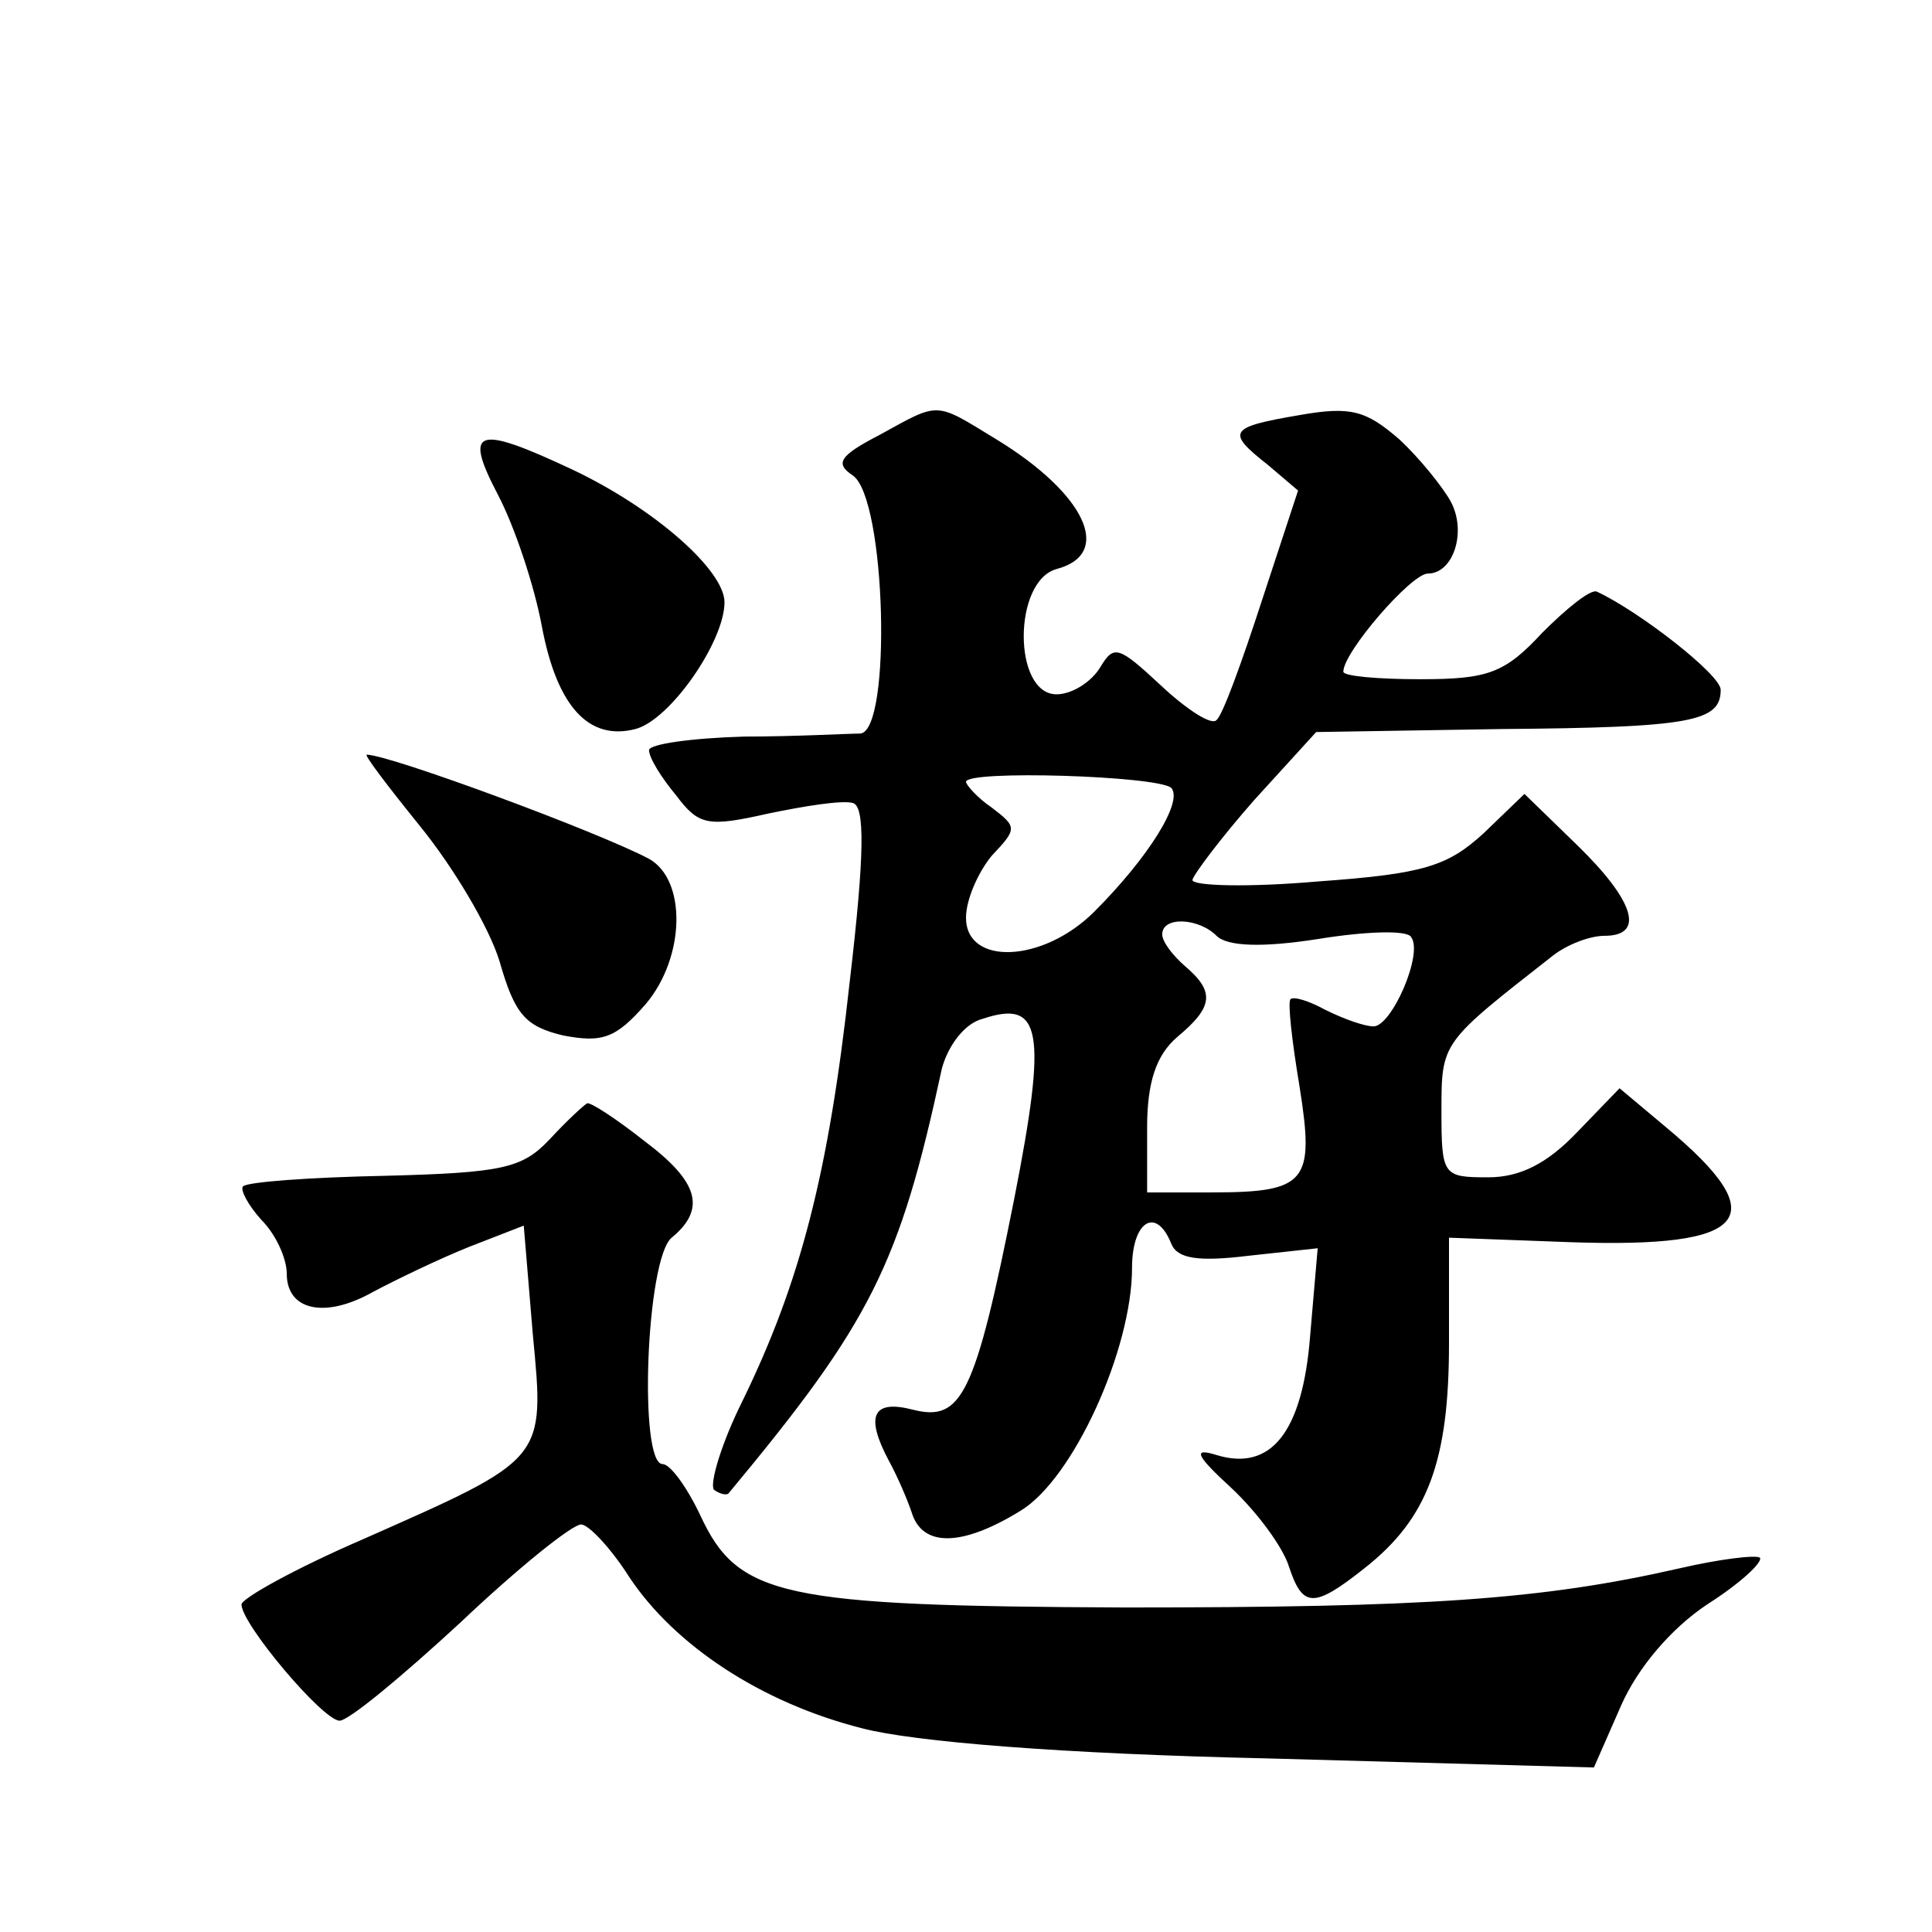
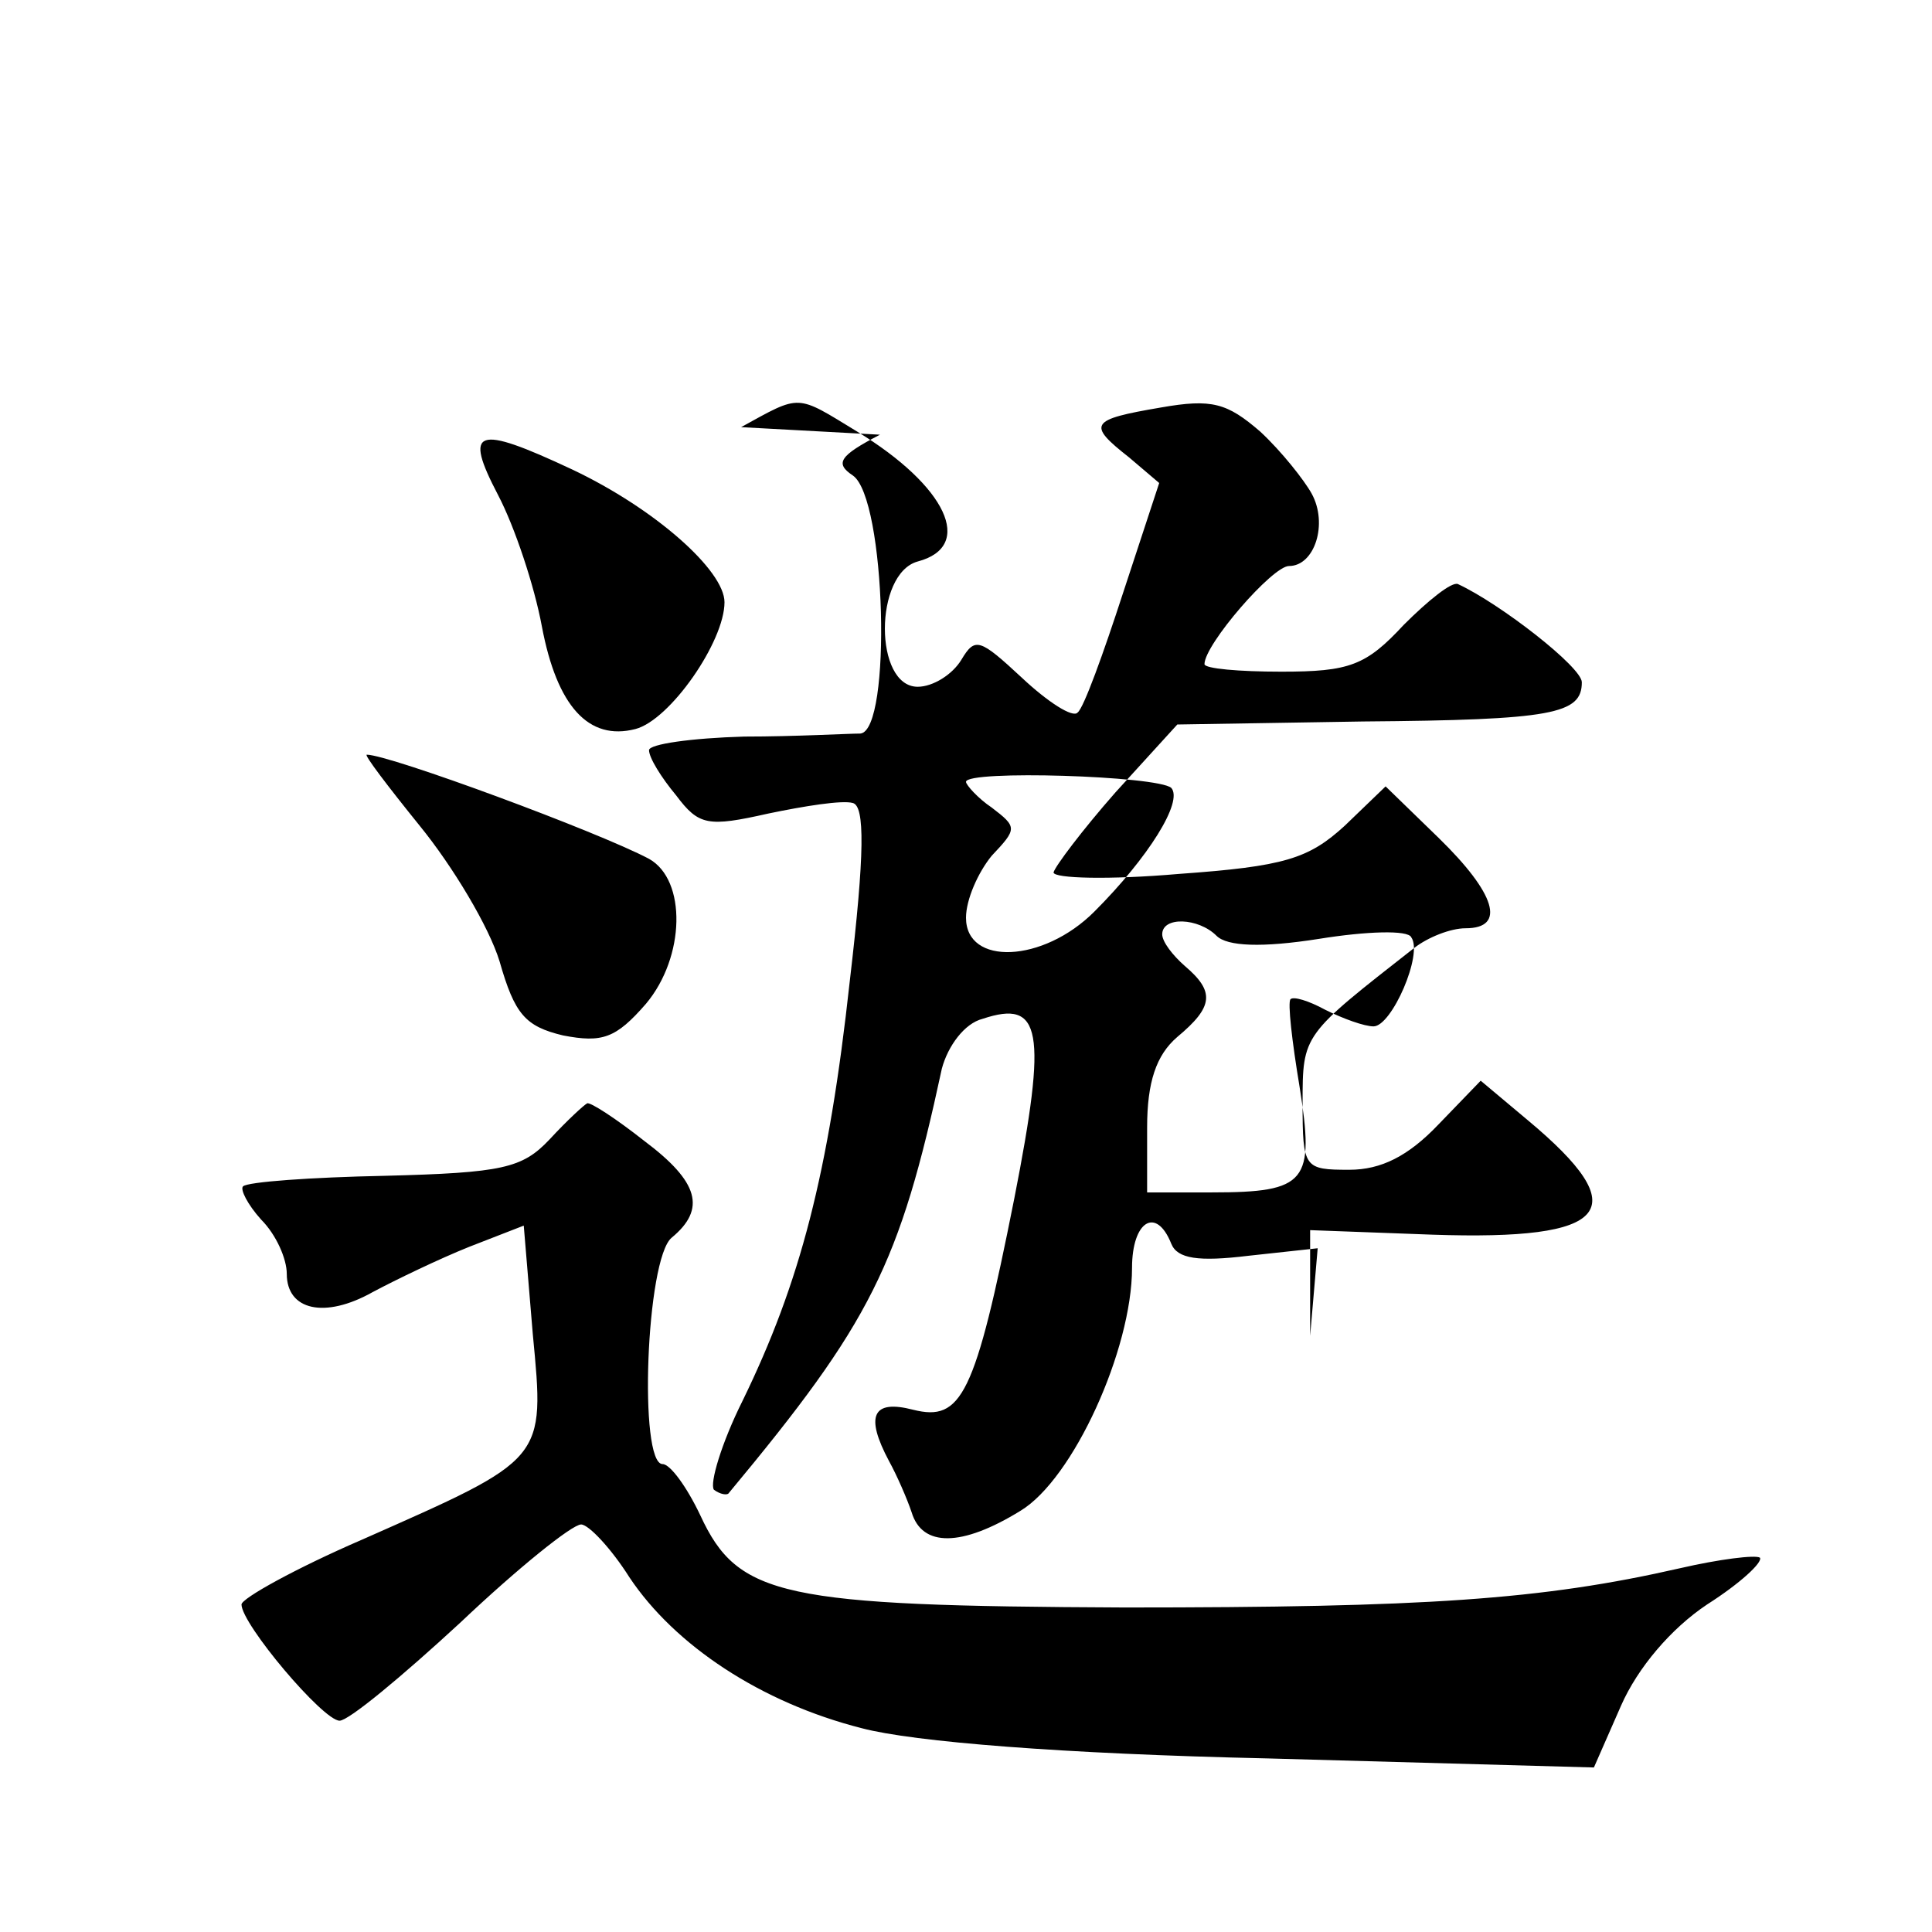
<svg xmlns="http://www.w3.org/2000/svg" version="1.0" width="128pt" height="128pt" viewBox="0 0 128 128" preserveAspectRatio="xMidYMid meet">
  <g transform="translate(0,128) scale(0.1,-0.1)" fill="#0" stroke="none">
-     <path d="M583 992 c-27 -14 -30 -19 -18 -27 22 -15 26 -169 5 -171 -8 0 -43 -2 -77 -2 -35 -1 -63 -5 -63 -9 0 -5 8 -18 18 -30 15 -20 21 -21 61 -12 24 5 49 9 56 7 8 -2 8 -33 -2 -118 -14 -128 -33 -200 -71 -278 -14 -28 -22 -55 -19 -59 4 -3 9 -4 10 -2 94 113 113 151 141 281 4 15 15 30 27 33 39 13 43 -7 21 -119 -26 -131 -35 -148 -67 -140 -27 7 -32 -4 -16 -34 5 -9 12 -25 15 -34 7 -23 33 -23 72 1 35 21 74 107 74 161 0 31 16 41 26 16 4 -10 18 -12 51 -8 l46 5 -5 -58 c-5 -64 -26 -90 -62 -79 -16 5 -14 0 10 -22 17 -16 34 -39 38 -52 9 -27 16 -28 50 -1 42 33 56 71 56 149 l0 70 81 -3 c118 -4 135 16 63 76 l-31 26 -28 -29 c-20 -21 -38 -30 -59 -30 -30 0 -31 1 -31 44 0 46 0 45 74 103 9 7 24 13 34 13 27 0 20 23 -18 60 l-35 34 -27 -26 c-24 -22 -40 -27 -110 -32 -46 -4 -83 -3 -83 1 1 4 19 28 41 53 l41 45 123 2 c126 1 145 5 145 26 0 10 -54 52 -82 65 -4 2 -20 -11 -36 -27 -25 -27 -36 -31 -81 -31 -28 0 -51 2 -51 5 0 13 45 65 56 65 17 0 26 28 15 48 -5 9 -20 28 -34 41 -22 19 -32 22 -66 16 -47 -8 -49 -11 -21 -33 l20 -17 -24 -73 c-13 -40 -26 -76 -30 -79 -3 -4 -20 7 -37 23 -28 26 -31 27 -40 12 -6 -10 -19 -18 -29 -18 -29 0 -29 75 0 83 38 10 19 50 -40 86 -41 25 -37 25 -77 3z m193 -234 c8 -9 -15 -46 -51 -82 -34 -34 -85 -36 -85 -4 0 12 8 30 17 41 17 18 17 19 0 32 -9 6 -17 15 -17 17 0 8 127 4 136 -4z m30 -98 c7 -7 30 -8 68 -2 31 5 59 6 61 1 8 -11 -13 -59 -25 -59 -6 0 -20 5 -32 11 -11 6 -21 9 -23 7 -2 -2 1 -28 6 -58 10 -63 5 -70 -58 -70 l-43 0 0 43 c0 30 6 48 20 60 24 20 25 30 5 47 -8 7 -15 16 -15 21 0 12 24 11 36 -1z M330 952 c11 -21 24 -60 29 -87 10 -53 31 -76 62 -68 23 6 59 58 59 84 0 21 -46 62 -101 88 -64 30 -72 27 -49 -17z M278 733 c22 -27 46 -67 53 -90 10 -35 17 -43 42 -49 26 -5 35 -2 55 21 26 31 27 82 2 96 -34 18 -172 69 -187 69 -2 0 14 -21 35 -47z M364 525 c-18 -19 -31 -22 -109 -24 -49 -1 -91 -4 -94 -7 -2 -2 3 -12 12 -22 10 -10 17 -26 17 -36 0 -24 25 -30 57 -12 15 8 44 22 64 30 l36 14 6 -72 c8 -84 9 -82 -113 -136 -44 -19 -80 -39 -80 -43 0 -13 54 -77 65 -77 6 0 41 29 80 65 38 36 74 65 80 65 5 0 20 -16 32 -35 30 -45 87 -83 154 -100 34 -9 133 -17 269 -20 l216 -6 18 41 c11 25 33 51 57 67 22 14 37 28 35 31 -3 2 -27 -1 -53 -7 -92 -21 -169 -26 -368 -26 -227 1 -256 7 -281 61 -9 19 -20 34 -25 34 -16 0 -11 136 6 150 23 19 18 37 -18 64 -19 15 -36 26 -38 25 -2 -1 -13 -11 -25 -24z" />
+     <path d="M583 992 c-27 -14 -30 -19 -18 -27 22 -15 26 -169 5 -171 -8 0 -43 -2 -77 -2 -35 -1 -63 -5 -63 -9 0 -5 8 -18 18 -30 15 -20 21 -21 61 -12 24 5 49 9 56 7 8 -2 8 -33 -2 -118 -14 -128 -33 -200 -71 -278 -14 -28 -22 -55 -19 -59 4 -3 9 -4 10 -2 94 113 113 151 141 281 4 15 15 30 27 33 39 13 43 -7 21 -119 -26 -131 -35 -148 -67 -140 -27 7 -32 -4 -16 -34 5 -9 12 -25 15 -34 7 -23 33 -23 72 1 35 21 74 107 74 161 0 31 16 41 26 16 4 -10 18 -12 51 -8 l46 5 -5 -58 l0 70 81 -3 c118 -4 135 16 63 76 l-31 26 -28 -29 c-20 -21 -38 -30 -59 -30 -30 0 -31 1 -31 44 0 46 0 45 74 103 9 7 24 13 34 13 27 0 20 23 -18 60 l-35 34 -27 -26 c-24 -22 -40 -27 -110 -32 -46 -4 -83 -3 -83 1 1 4 19 28 41 53 l41 45 123 2 c126 1 145 5 145 26 0 10 -54 52 -82 65 -4 2 -20 -11 -36 -27 -25 -27 -36 -31 -81 -31 -28 0 -51 2 -51 5 0 13 45 65 56 65 17 0 26 28 15 48 -5 9 -20 28 -34 41 -22 19 -32 22 -66 16 -47 -8 -49 -11 -21 -33 l20 -17 -24 -73 c-13 -40 -26 -76 -30 -79 -3 -4 -20 7 -37 23 -28 26 -31 27 -40 12 -6 -10 -19 -18 -29 -18 -29 0 -29 75 0 83 38 10 19 50 -40 86 -41 25 -37 25 -77 3z m193 -234 c8 -9 -15 -46 -51 -82 -34 -34 -85 -36 -85 -4 0 12 8 30 17 41 17 18 17 19 0 32 -9 6 -17 15 -17 17 0 8 127 4 136 -4z m30 -98 c7 -7 30 -8 68 -2 31 5 59 6 61 1 8 -11 -13 -59 -25 -59 -6 0 -20 5 -32 11 -11 6 -21 9 -23 7 -2 -2 1 -28 6 -58 10 -63 5 -70 -58 -70 l-43 0 0 43 c0 30 6 48 20 60 24 20 25 30 5 47 -8 7 -15 16 -15 21 0 12 24 11 36 -1z M330 952 c11 -21 24 -60 29 -87 10 -53 31 -76 62 -68 23 6 59 58 59 84 0 21 -46 62 -101 88 -64 30 -72 27 -49 -17z M278 733 c22 -27 46 -67 53 -90 10 -35 17 -43 42 -49 26 -5 35 -2 55 21 26 31 27 82 2 96 -34 18 -172 69 -187 69 -2 0 14 -21 35 -47z M364 525 c-18 -19 -31 -22 -109 -24 -49 -1 -91 -4 -94 -7 -2 -2 3 -12 12 -22 10 -10 17 -26 17 -36 0 -24 25 -30 57 -12 15 8 44 22 64 30 l36 14 6 -72 c8 -84 9 -82 -113 -136 -44 -19 -80 -39 -80 -43 0 -13 54 -77 65 -77 6 0 41 29 80 65 38 36 74 65 80 65 5 0 20 -16 32 -35 30 -45 87 -83 154 -100 34 -9 133 -17 269 -20 l216 -6 18 41 c11 25 33 51 57 67 22 14 37 28 35 31 -3 2 -27 -1 -53 -7 -92 -21 -169 -26 -368 -26 -227 1 -256 7 -281 61 -9 19 -20 34 -25 34 -16 0 -11 136 6 150 23 19 18 37 -18 64 -19 15 -36 26 -38 25 -2 -1 -13 -11 -25 -24z" />
  </g>
</svg>